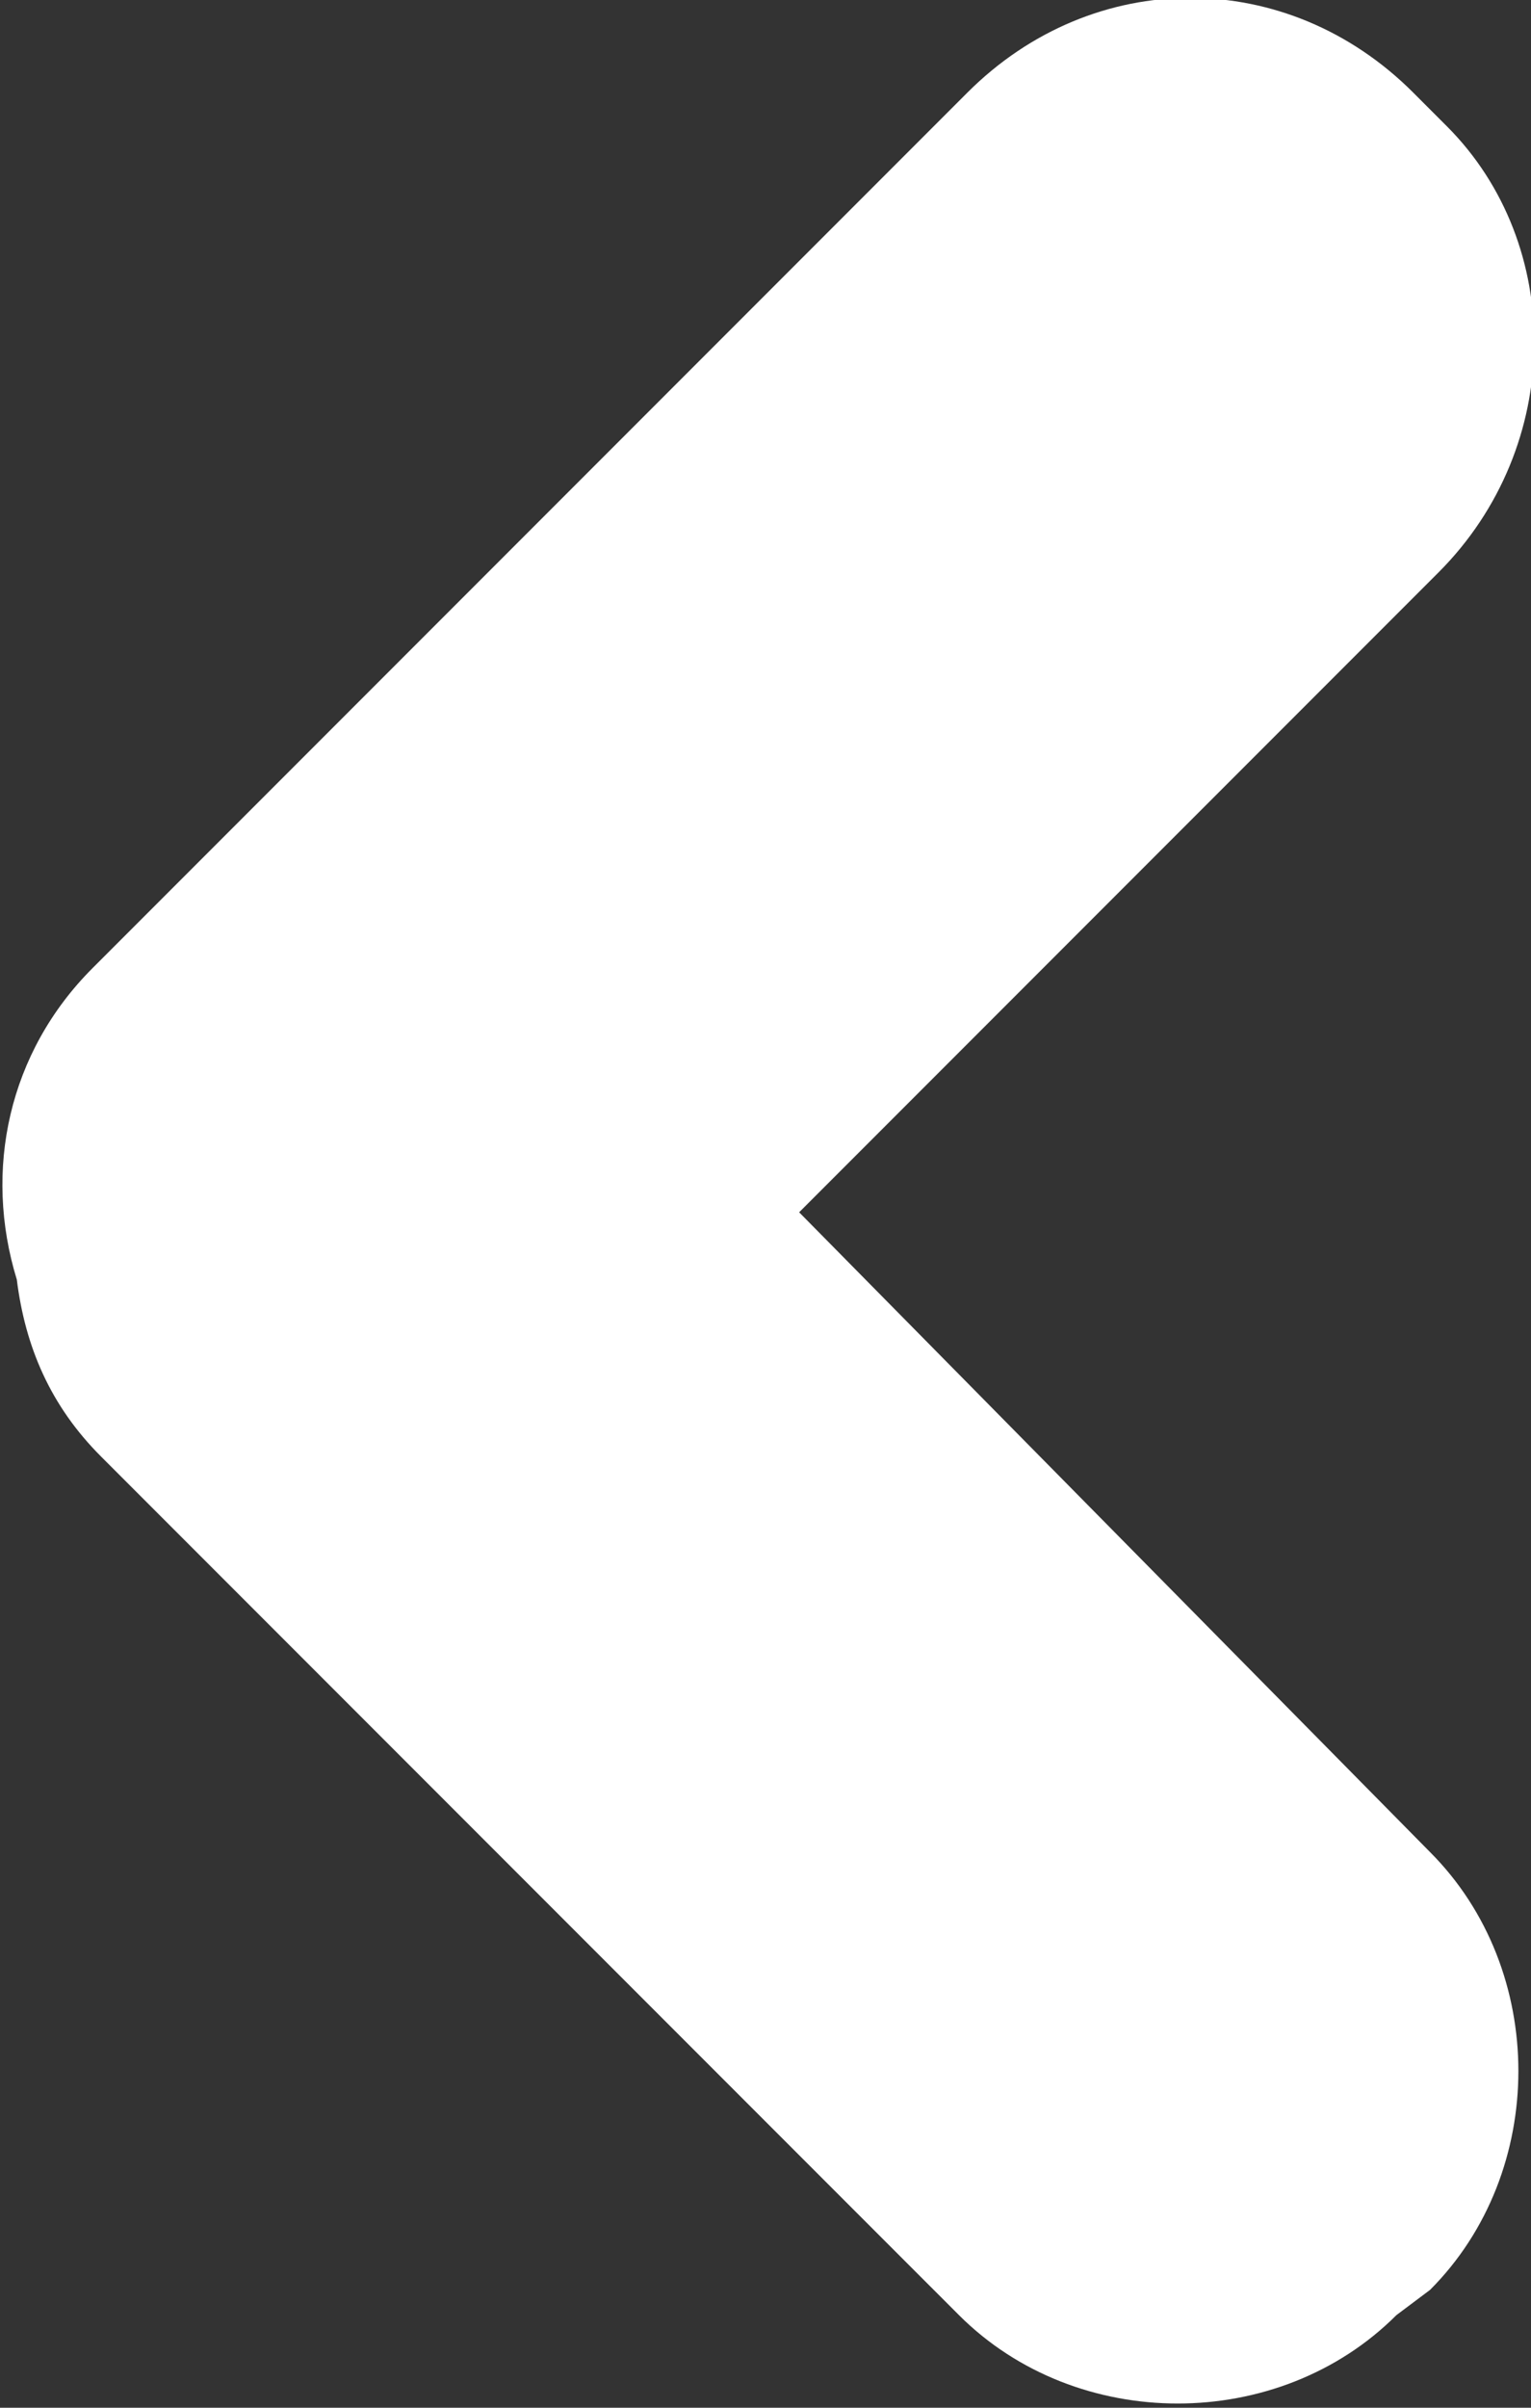
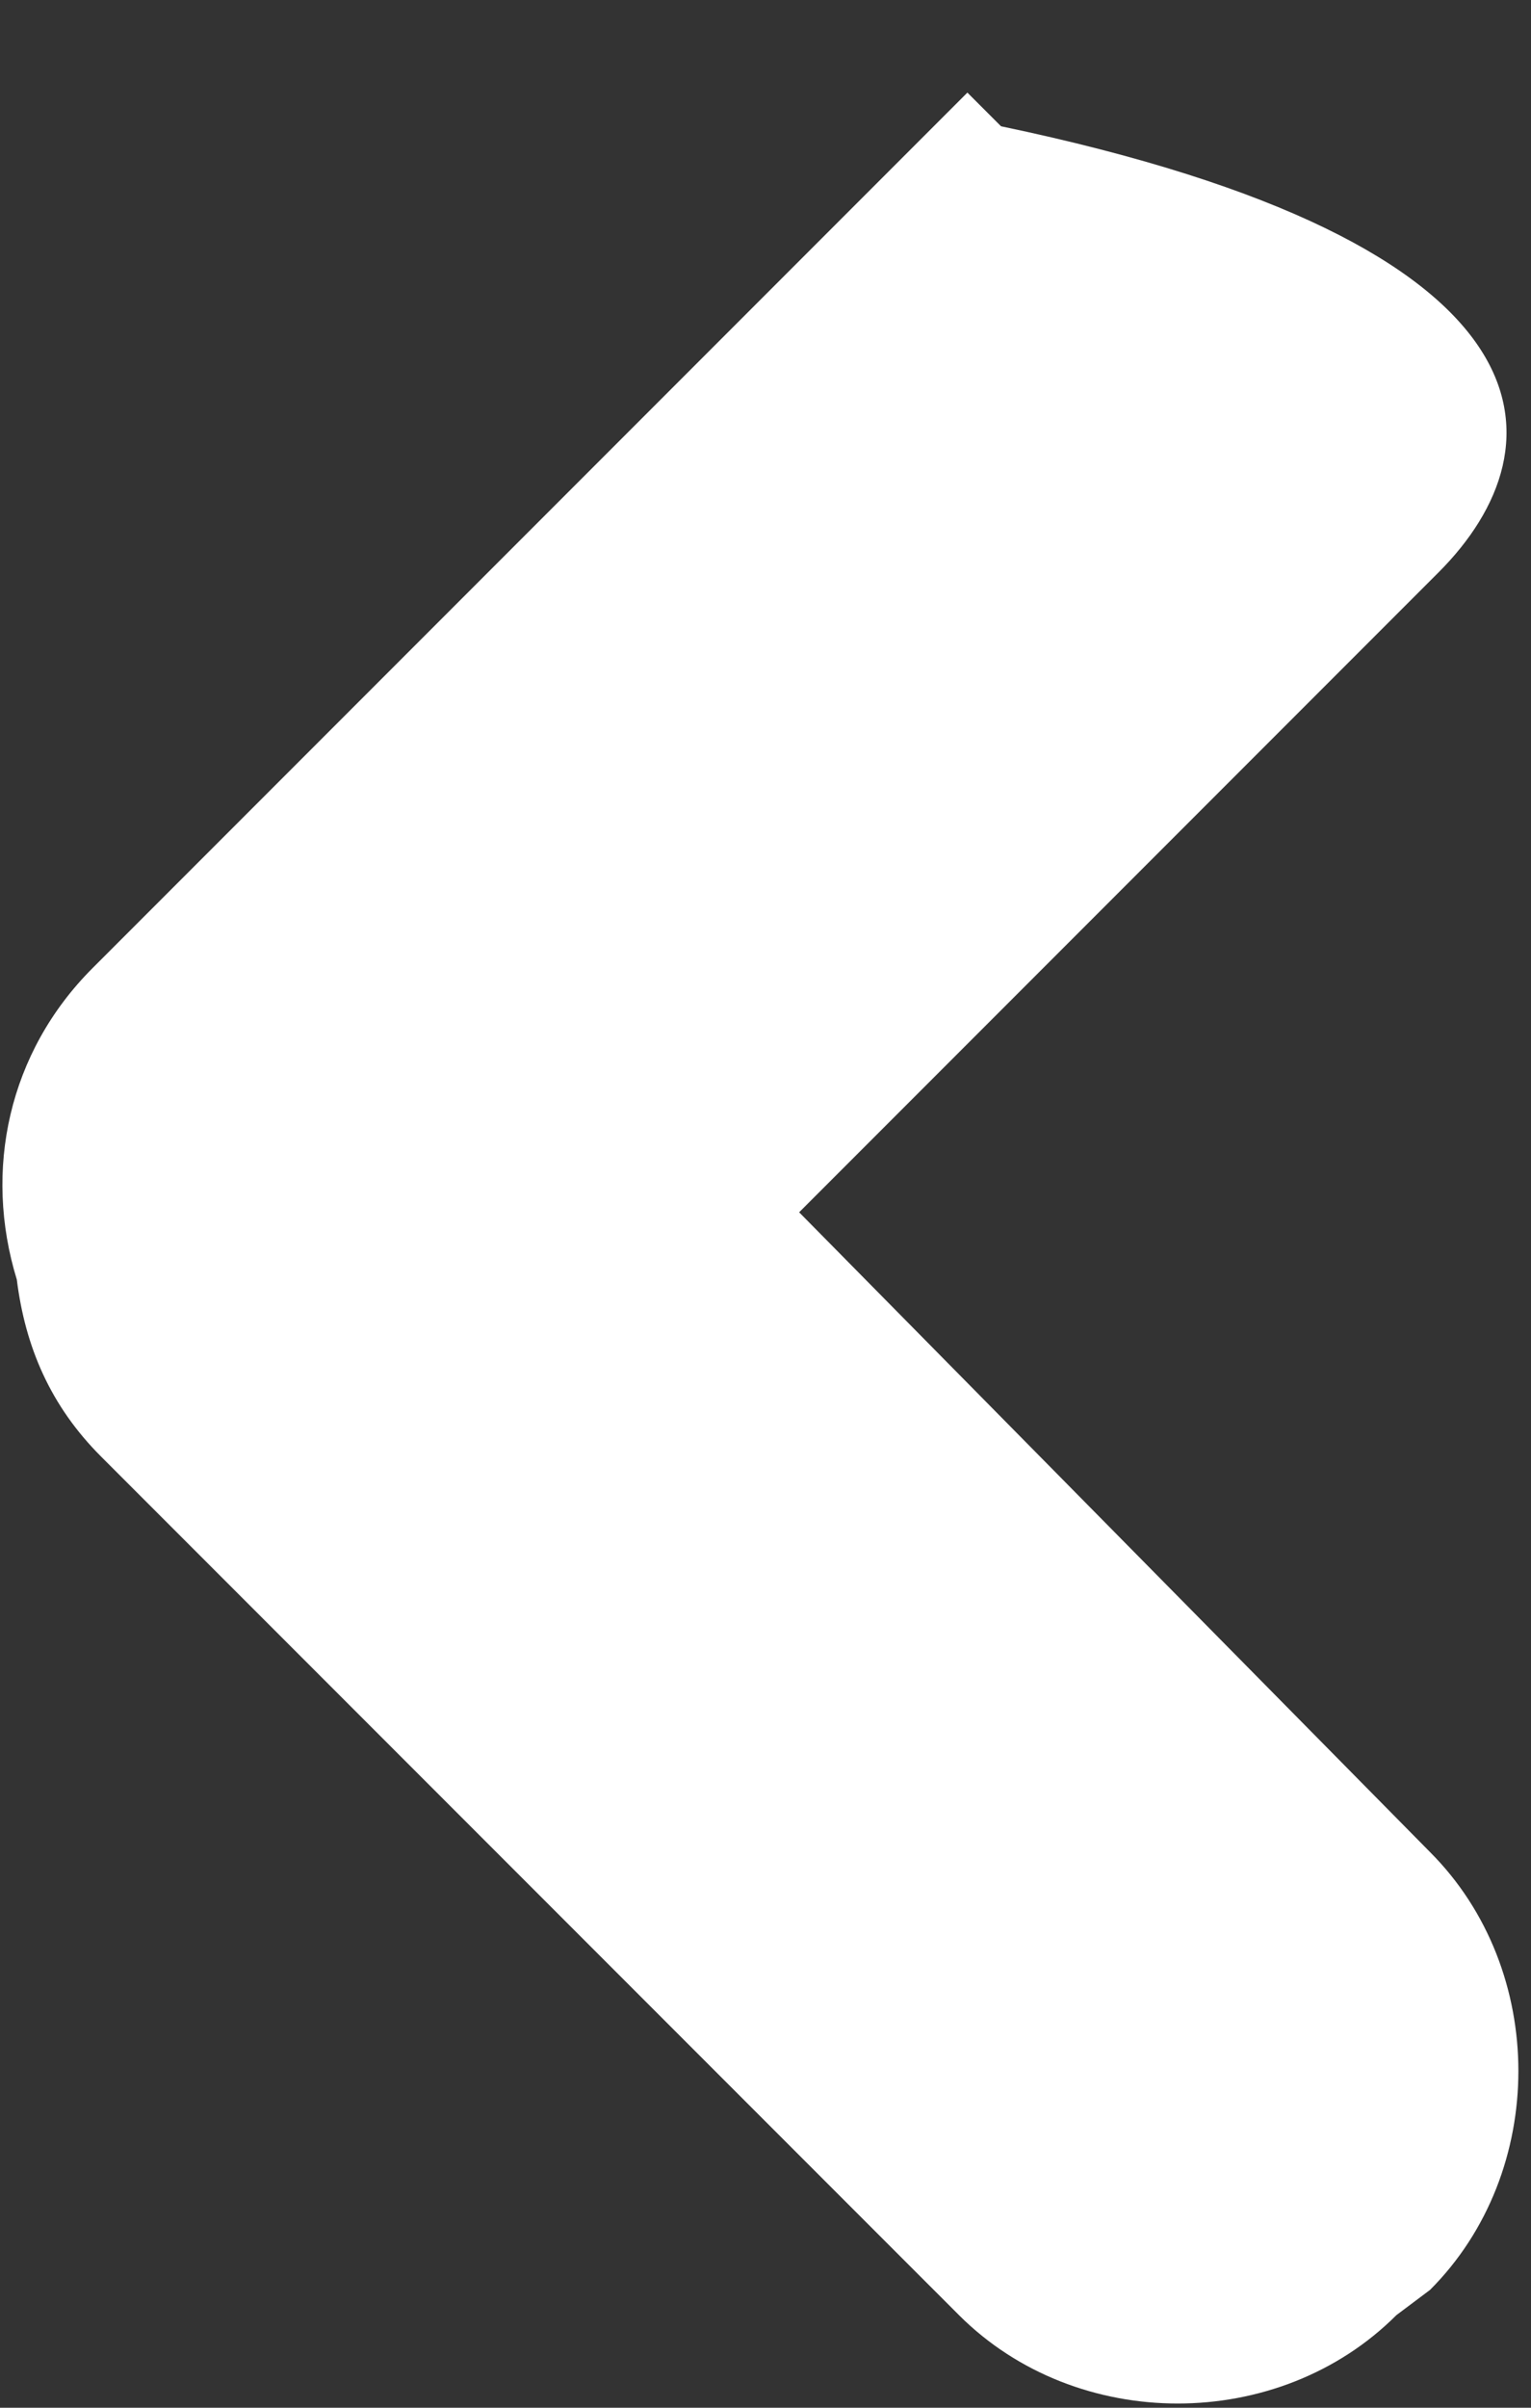
<svg xmlns="http://www.w3.org/2000/svg" version="1.1" id="레이어_1" x="0px" y="0px" width="18.2px" height="28.6px" viewBox="0 0 18.2 28.6" style="enable-background:new 0 0 18.2 28.6;" xml:space="preserve">
  <rect x="0" y="0" width="18.2" height="28.6" fill="#333333" stroke="none" />
  <style type="text/css">
	.st0{fill-rule:evenodd;clip-rule:evenodd;fill:#FFFFFF;}
</style>
-   <path class="st0" d="M17.1,6.8l-7.6,7.6L17,22c1.4,1.4,1.4,3.8,0,5.2l-0.4,0.3c-1.4,1.4-3.8,1.4-5.2,0L1.2,17.3  c-0.6-0.6-0.9-1.3-1-2.1c-0.4-1.3-0.1-2.7,0.9-3.7L11.5,1.1c1.5-1.5,3.8-1.5,5.3,0l0.4,0.4C18.6,2.9,18.6,5.3,17.1,6.8z" />
+   <path class="st0" d="M17.1,6.8l-7.6,7.6L17,22c1.4,1.4,1.4,3.8,0,5.2l-0.4,0.3c-1.4,1.4-3.8,1.4-5.2,0L1.2,17.3  c-0.6-0.6-0.9-1.3-1-2.1c-0.4-1.3-0.1-2.7,0.9-3.7L11.5,1.1l0.4,0.4C18.6,2.9,18.6,5.3,17.1,6.8z" />
</svg>